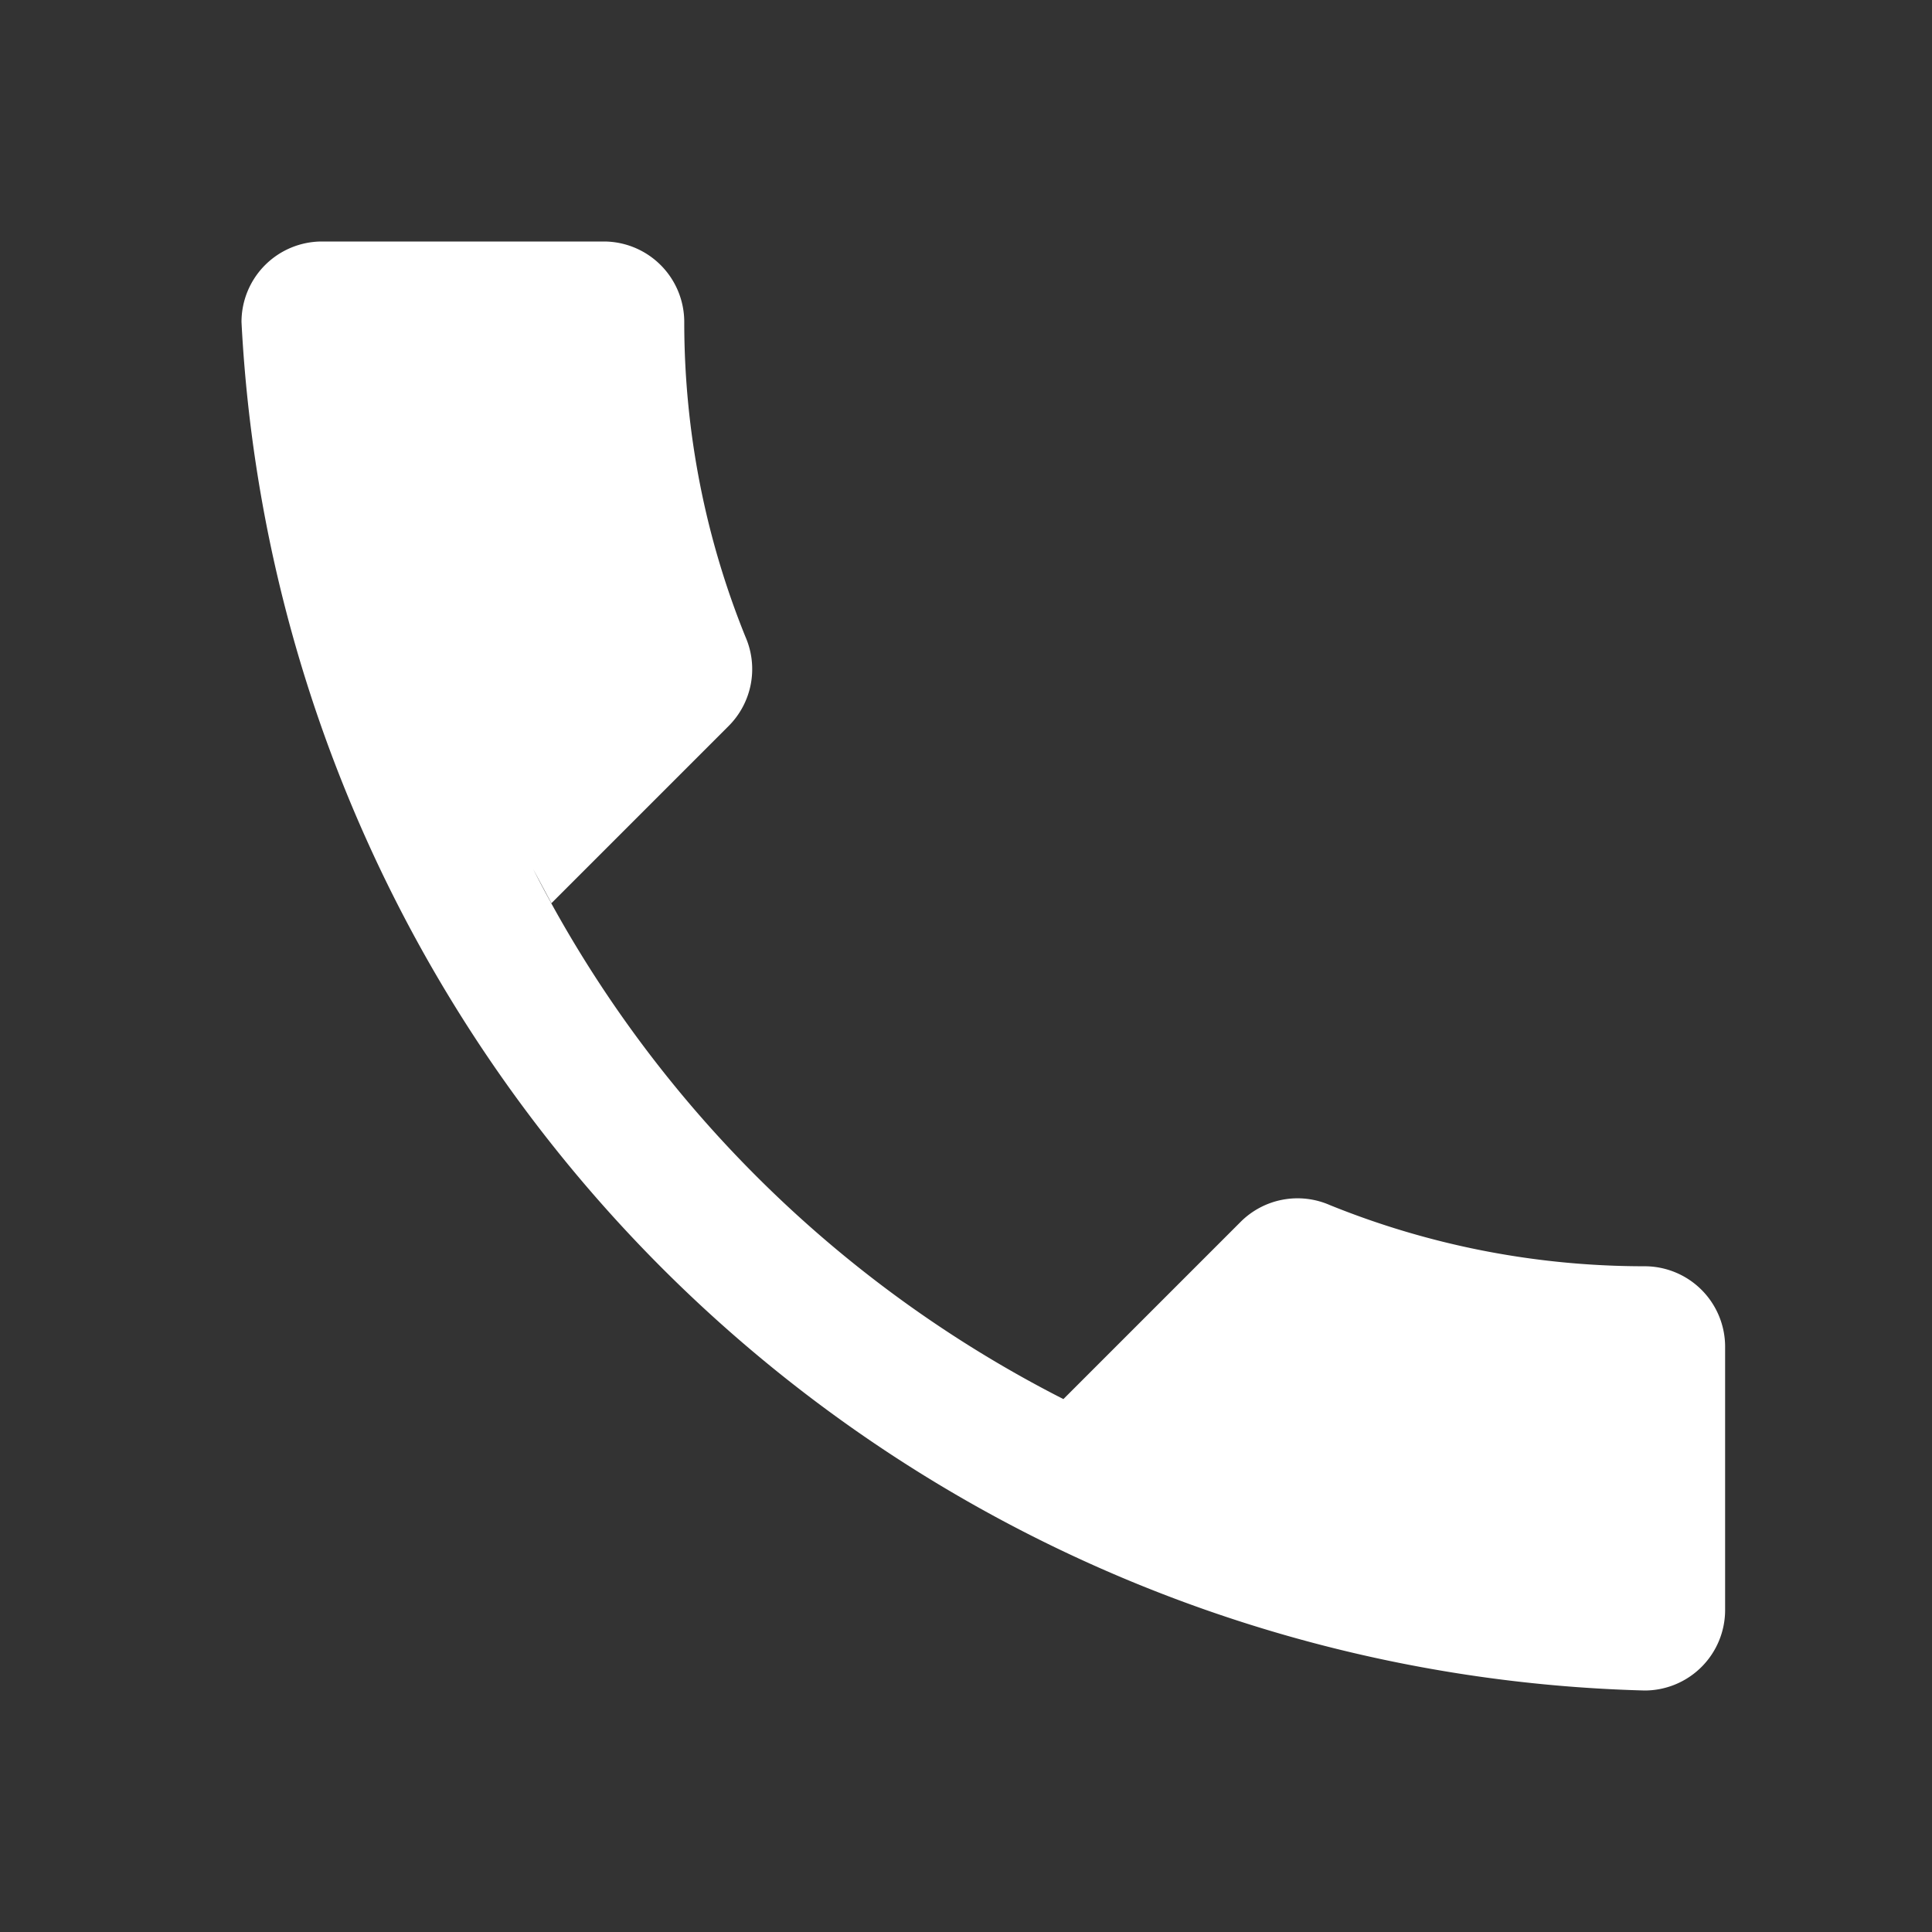
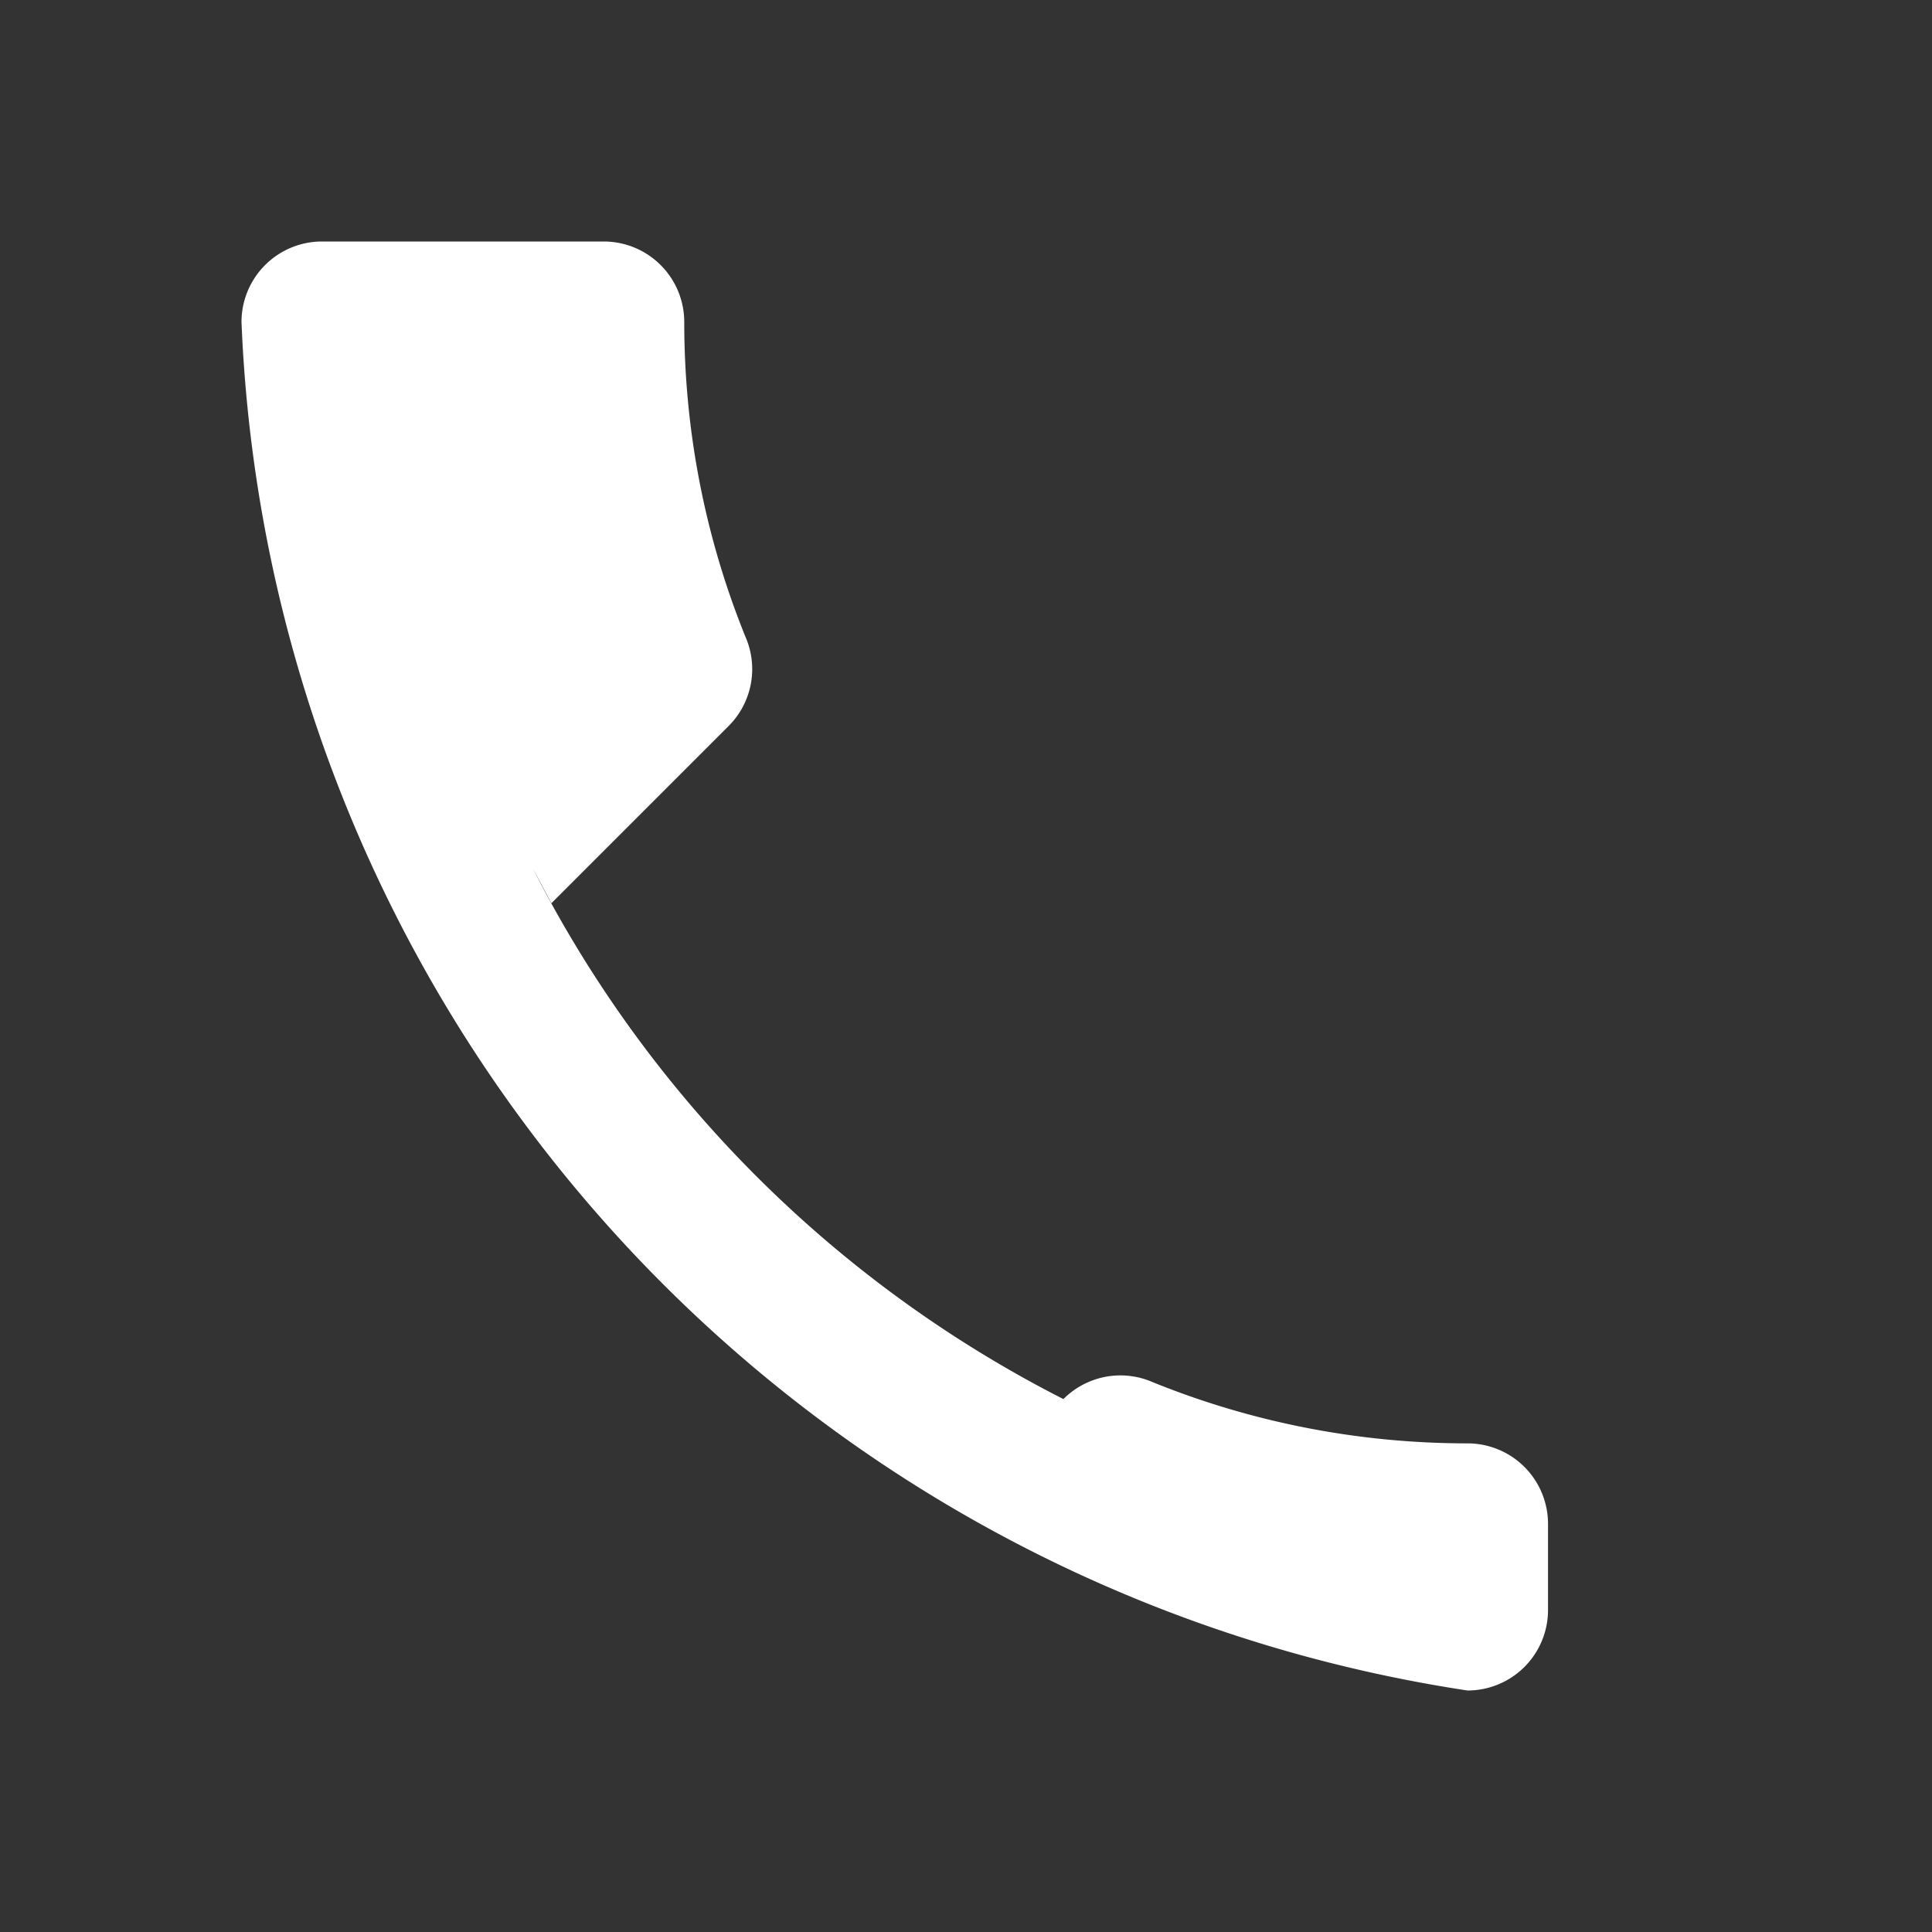
<svg xmlns="http://www.w3.org/2000/svg" fill="white" viewBox="0 0 24 24">
  <rect x="0" y="0" width="24" height="24" fill="#333333" stroke="none" />
-   <path d="M6.62 10.79a15.053 15.053 0 006.59 6.59l2.2-2.2a1 1 0 011.11-.21c1.21.49 2.53.76 3.91.76a1 1 0 011 1V20a1 1 0 01-1 1A17.927 17.927 0 013 4a1 1 0 011-1h3.5a1 1 0 011 1c0 1.38.27 2.7.76 3.91a1 1 0 01-.21 1.11l-2.2 2.2z" />
+   <path d="M6.62 10.79a15.053 15.053 0 006.59 6.59a1 1 0 011.11-.21c1.21.49 2.53.76 3.91.76a1 1 0 011 1V20a1 1 0 01-1 1A17.927 17.927 0 013 4a1 1 0 011-1h3.5a1 1 0 011 1c0 1.38.27 2.7.76 3.91a1 1 0 01-.21 1.11l-2.2 2.2z" />
</svg>